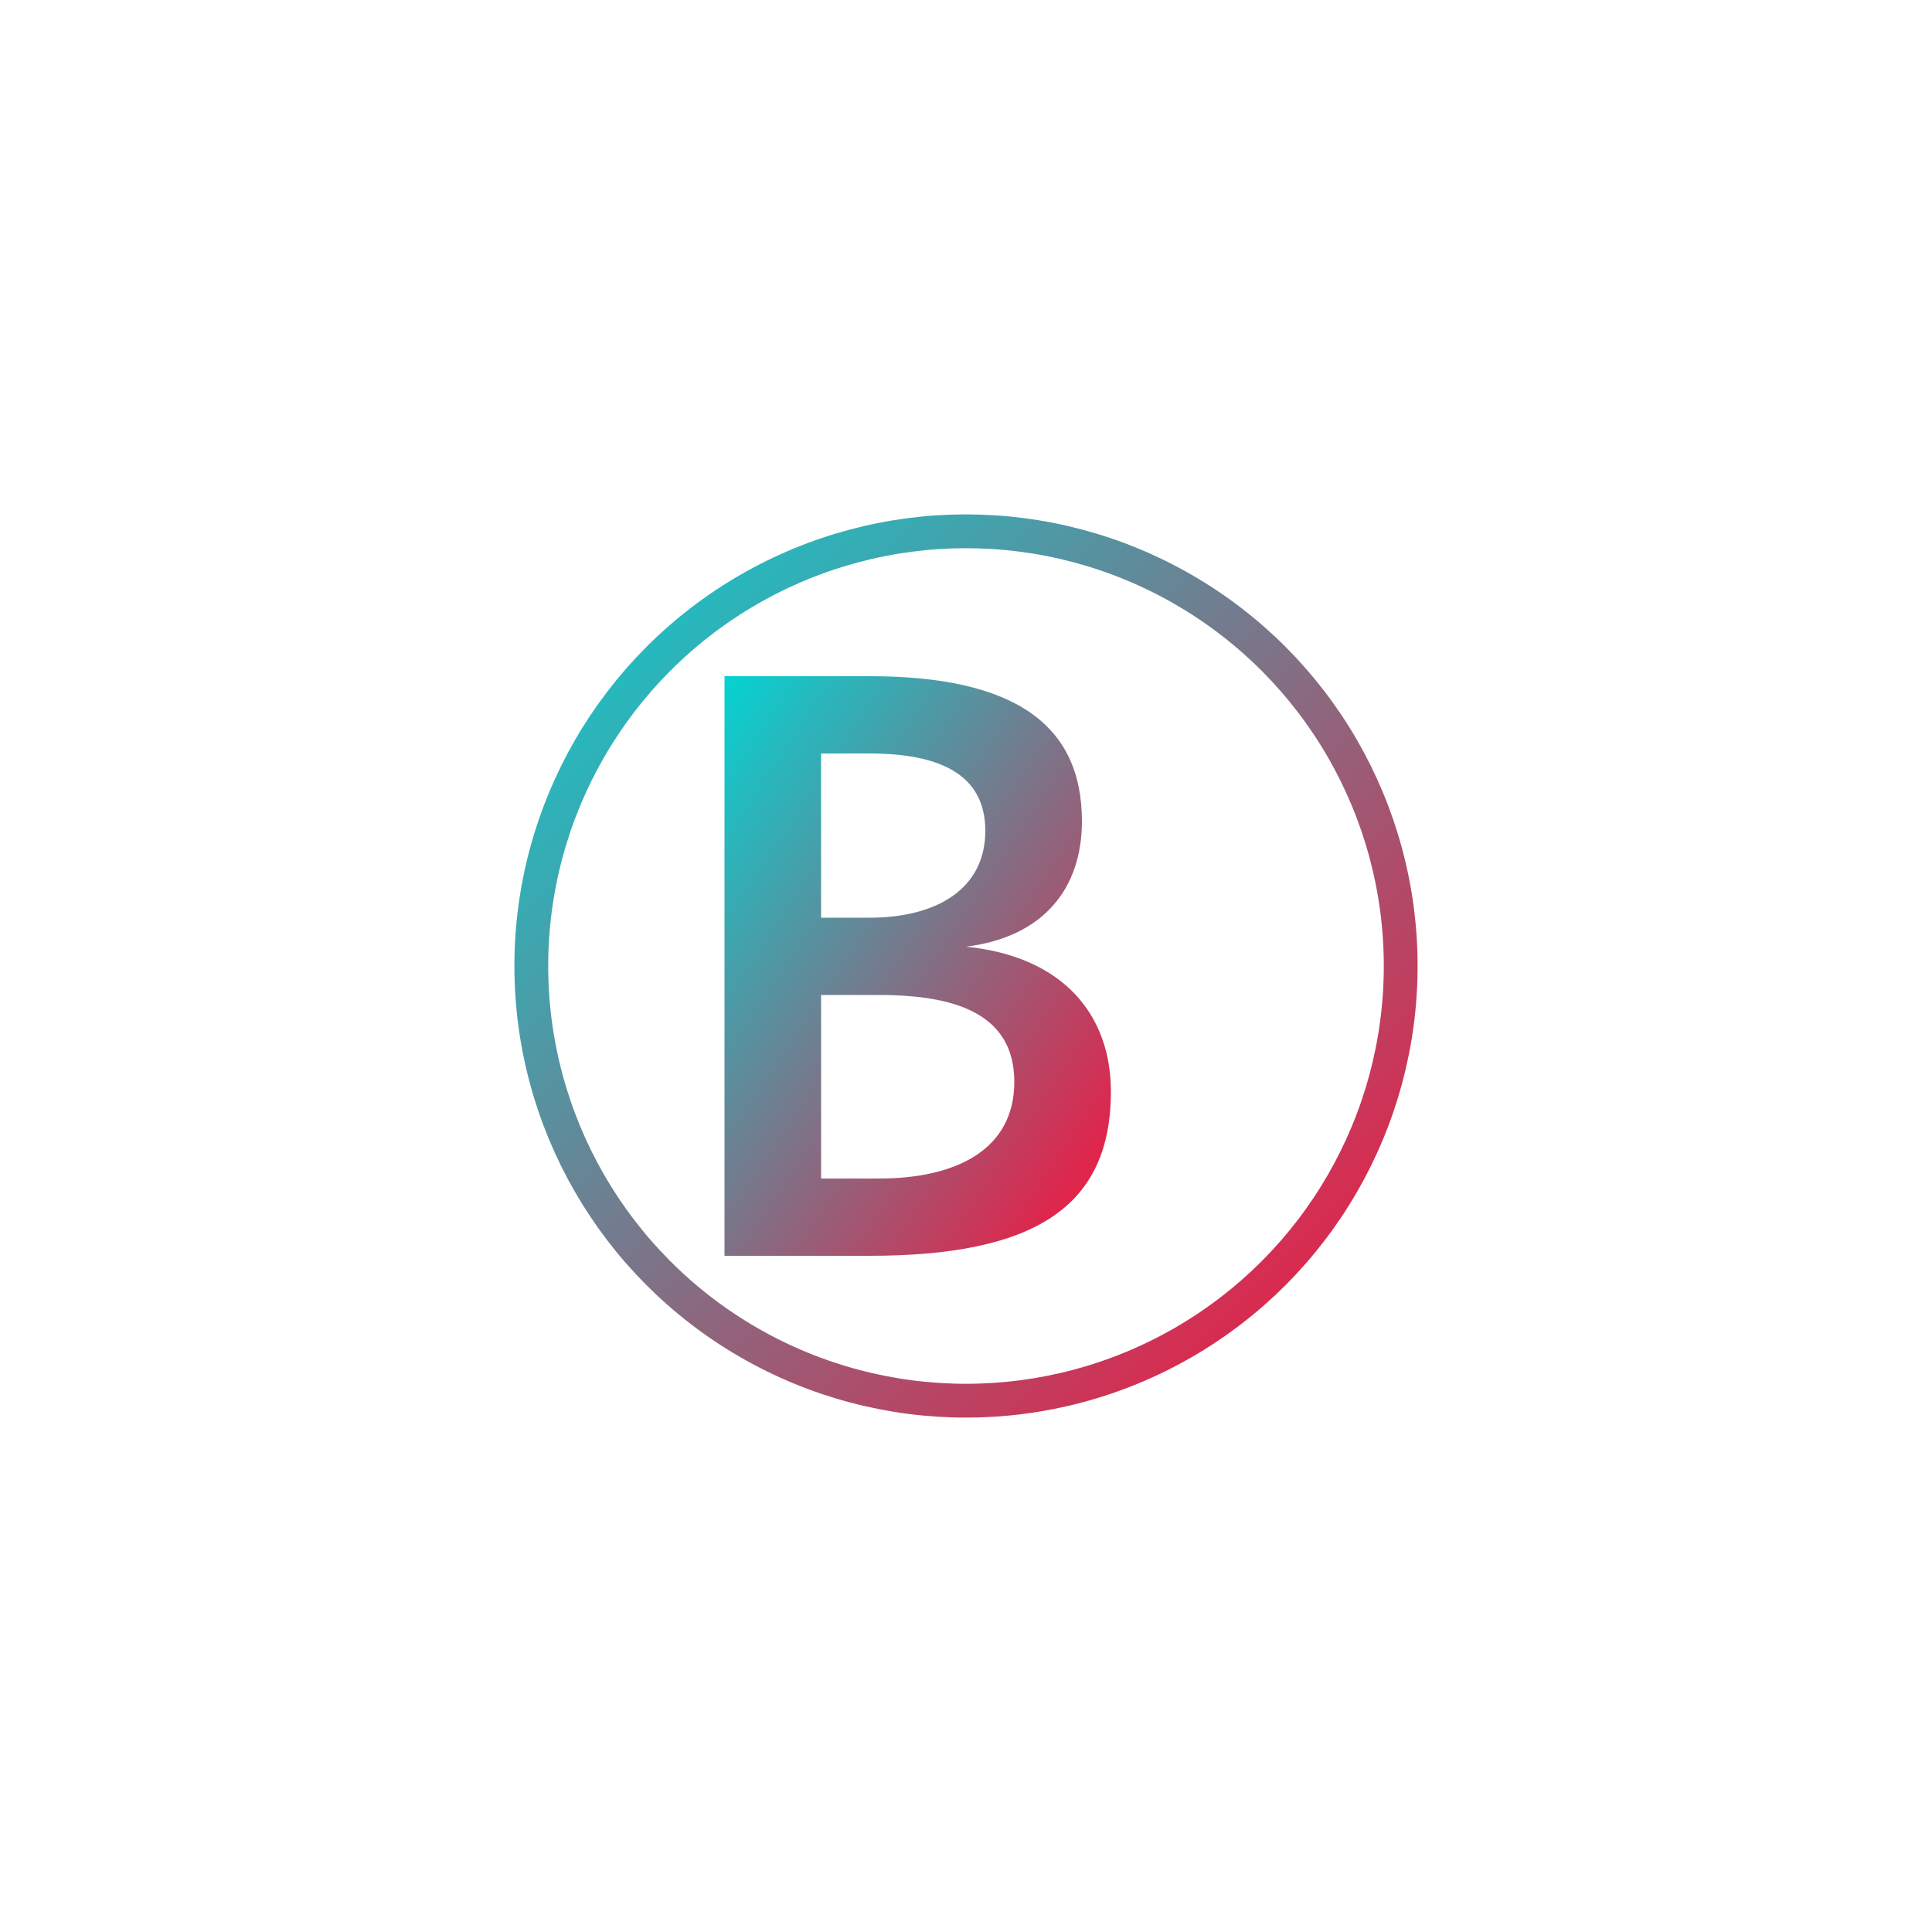
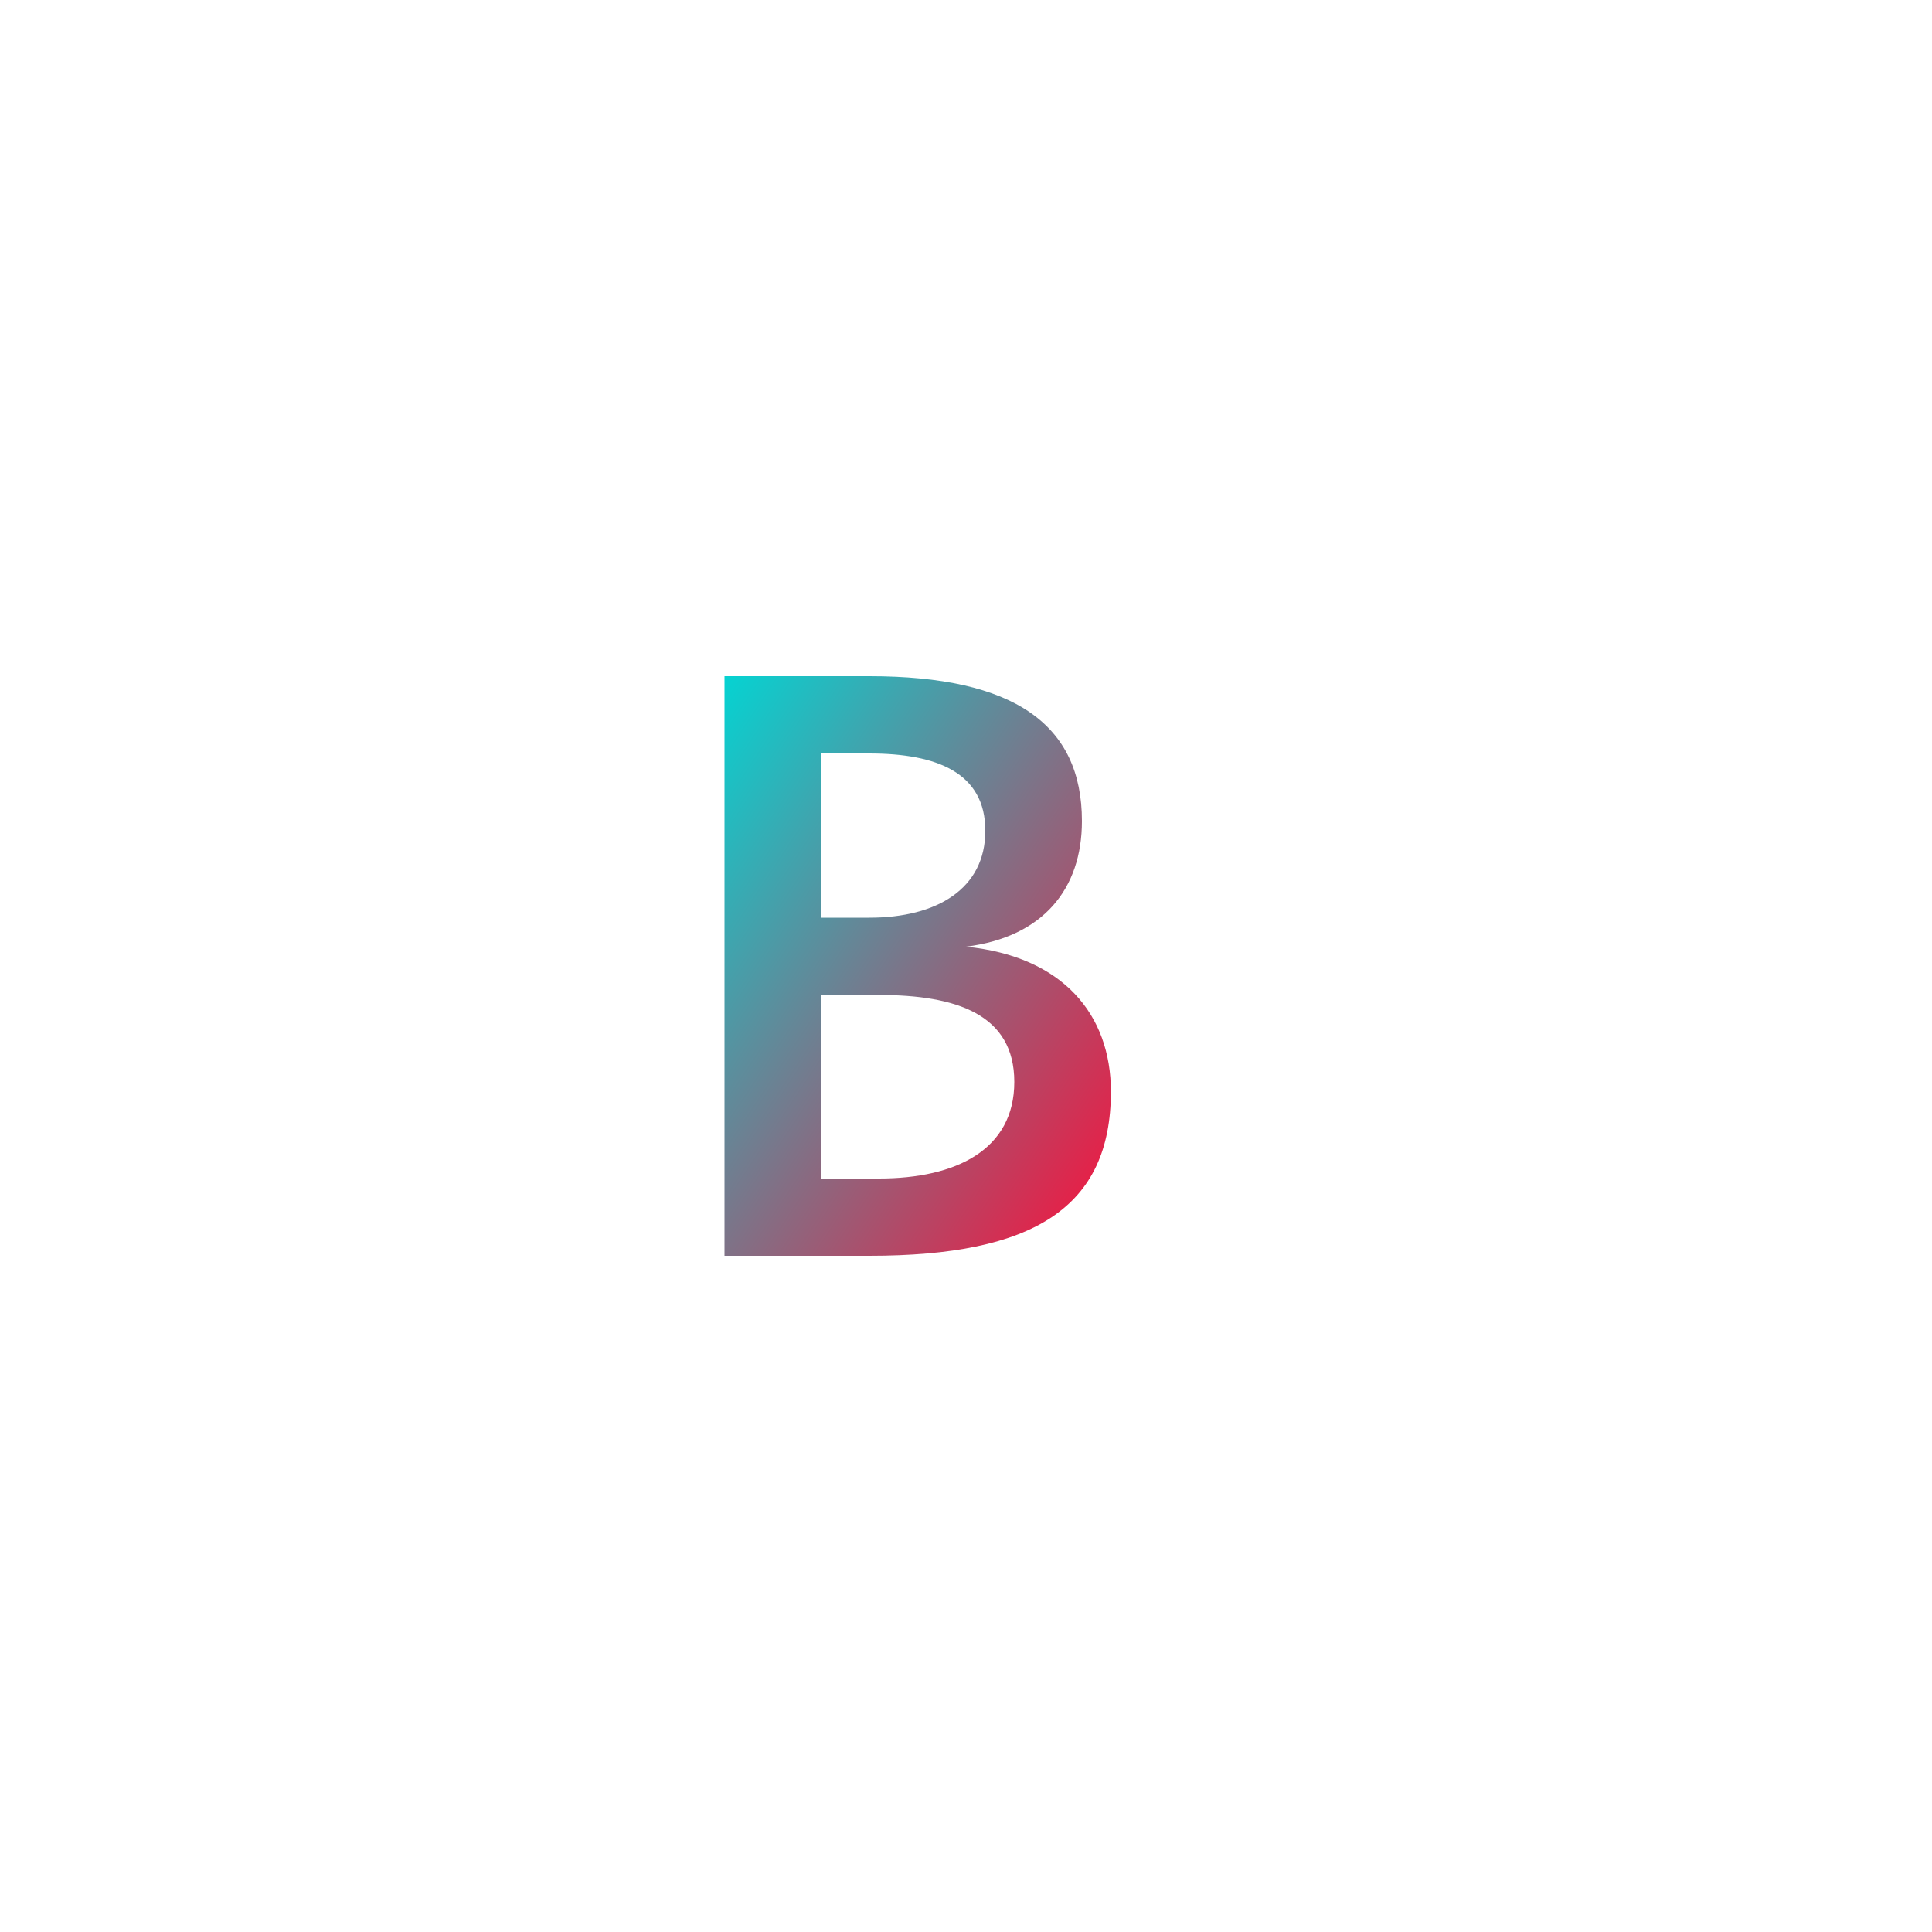
<svg xmlns="http://www.w3.org/2000/svg" viewBox="0 0 200 200" width="400" height="400">
  <defs>
    <linearGradient id="grad1" x1="0%" y1="0%" x2="100%" y2="100%">
      <stop offset="0%" style="stop-color:rgb(5,211,210);stop-opacity:1" />
      <stop offset="100%" style="stop-color:rgb(250,16,59);stop-opacity:1" />
    </linearGradient>
  </defs>
-   <circle cx="100" cy="100" r="45" fill="none" stroke="url(#grad1)" stroke-width="3.5" />
  <path d="M 75 70 L 90 70 C 105 70 112 75 112 85 C 112 92 108 97 100 98 C 110 99 115 105 115 113 C 115 125 107 130 90 130 L 75 130 L 75 70 Z M 85 95 L 90 95 C 97 95 102 92 102 86 C 102 80 97 78 90 78 L 85 78 L 85 95 Z M 85 122 L 91 122 C 99 122 105 119 105 112 C 105 105 99 103 91 103 L 85 103 L 85 122 Z" fill="url(#grad1)" />
</svg>